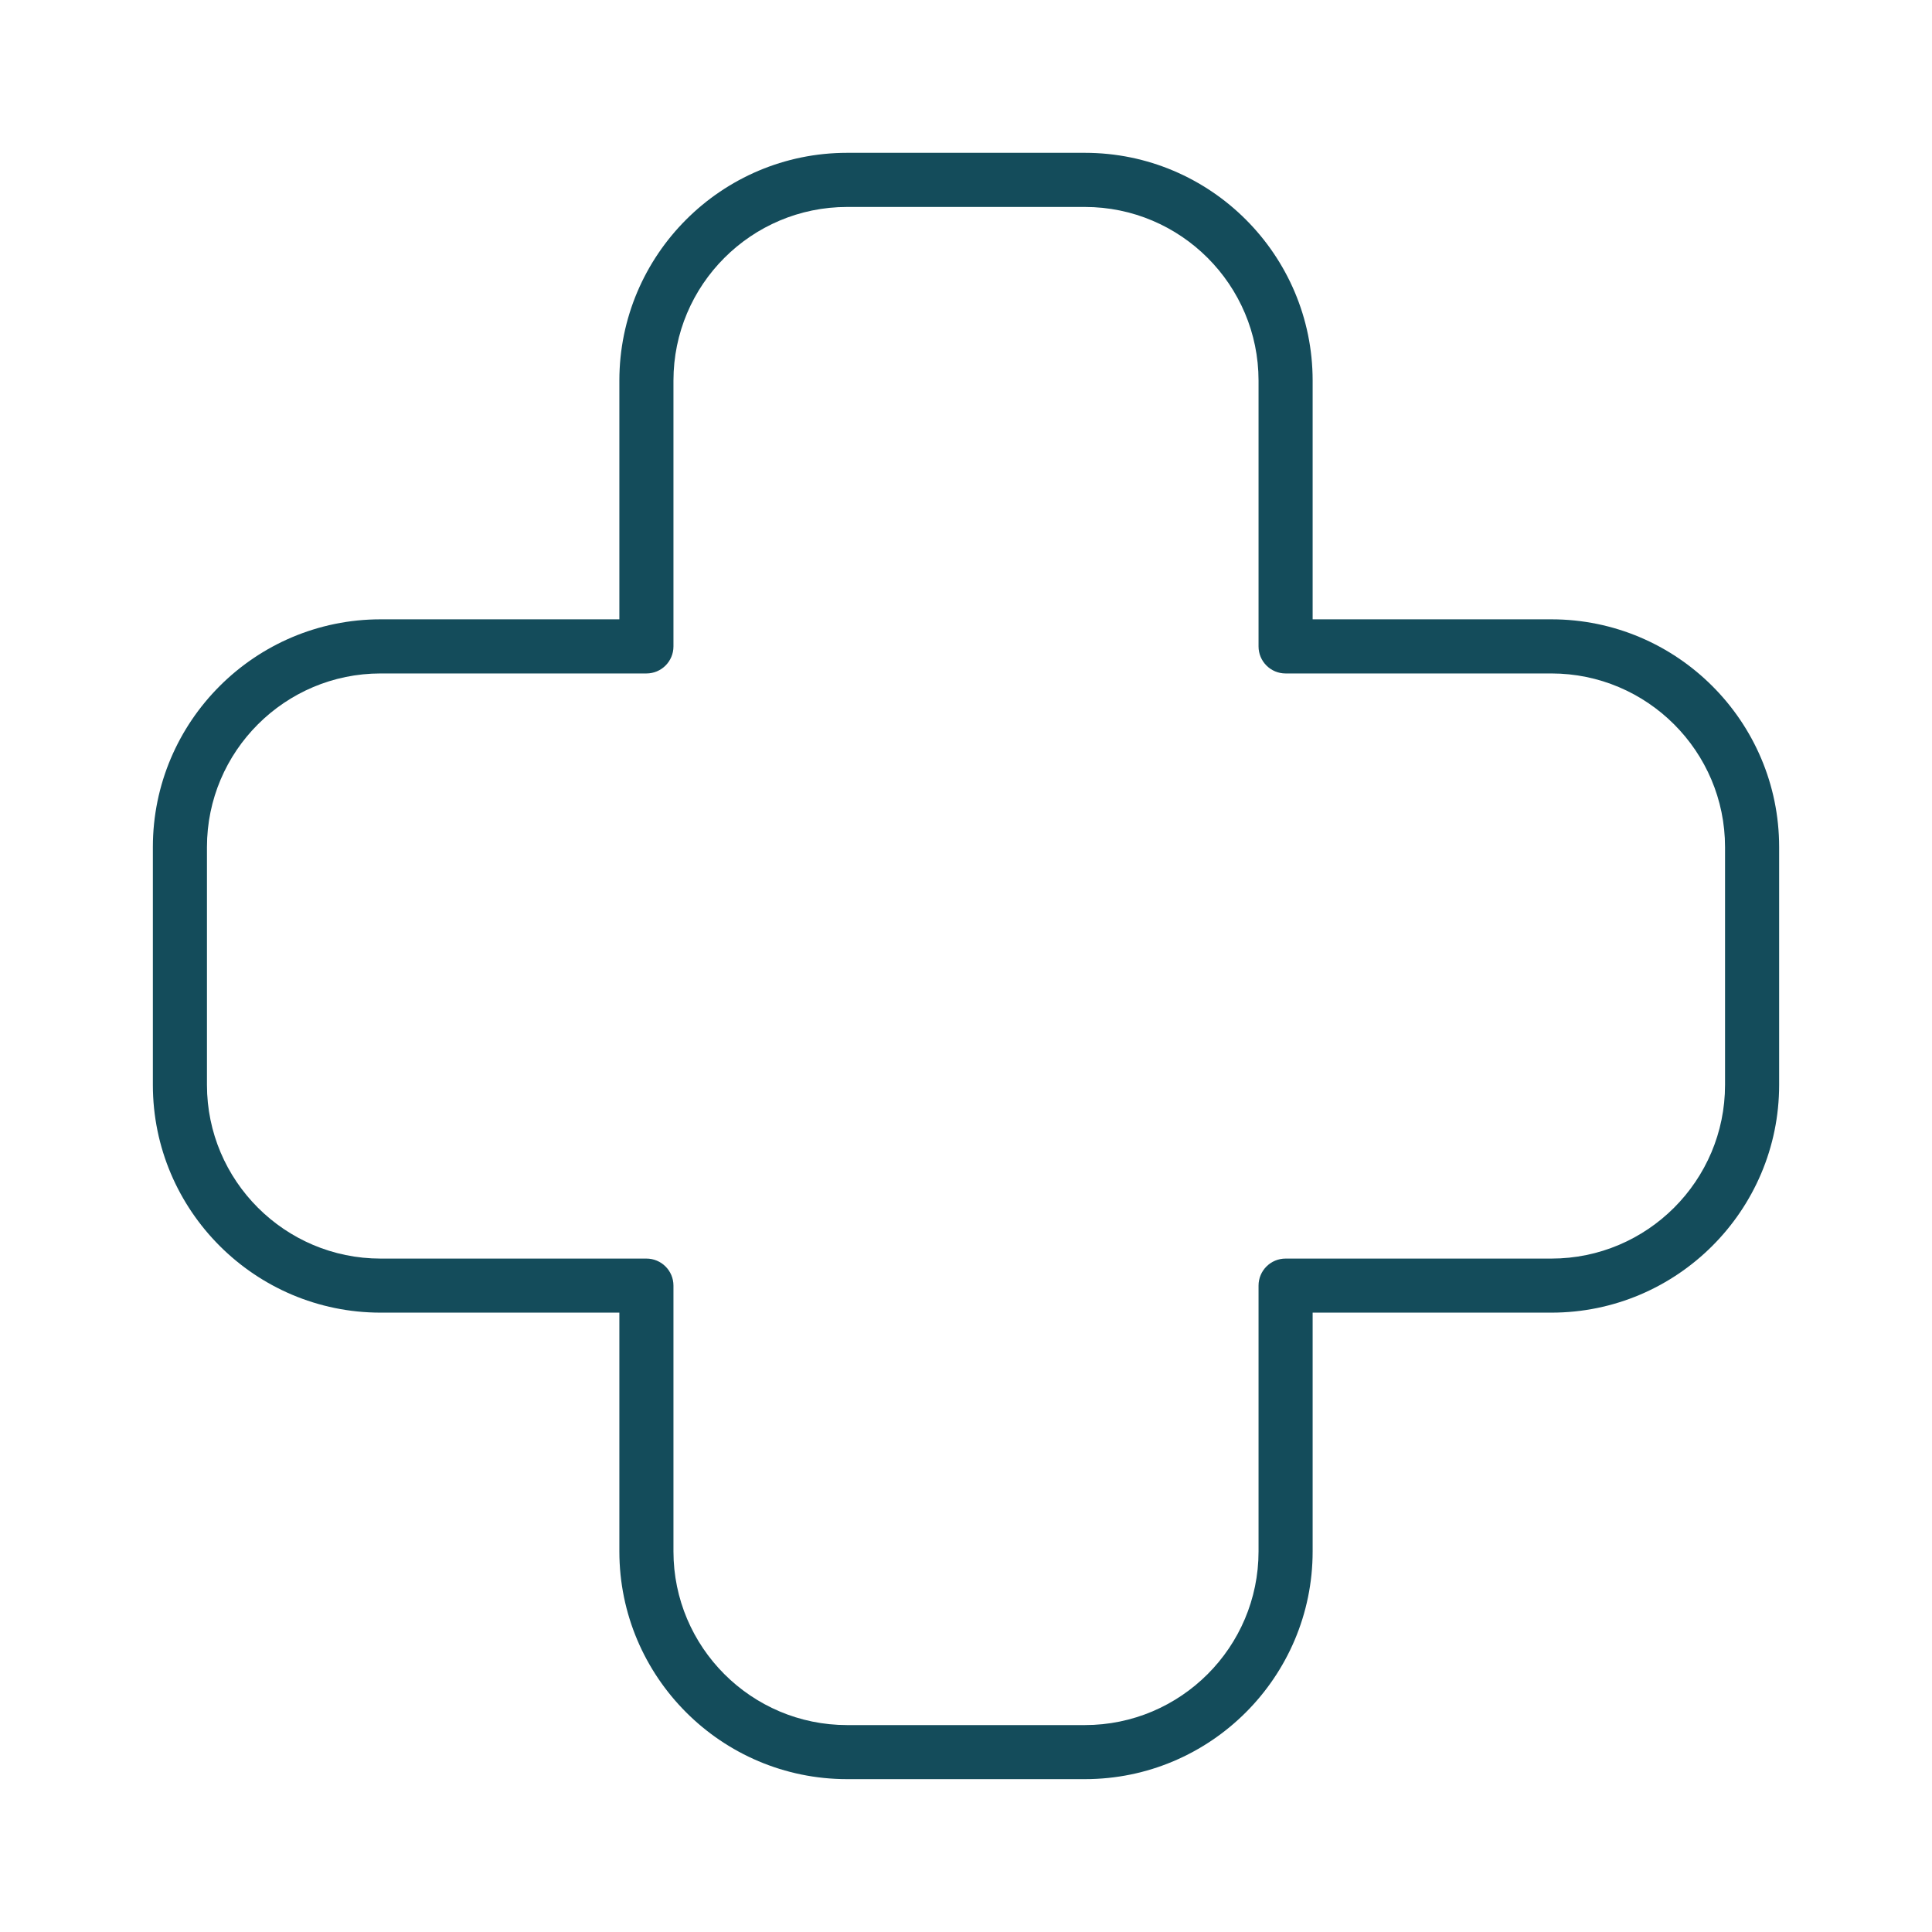
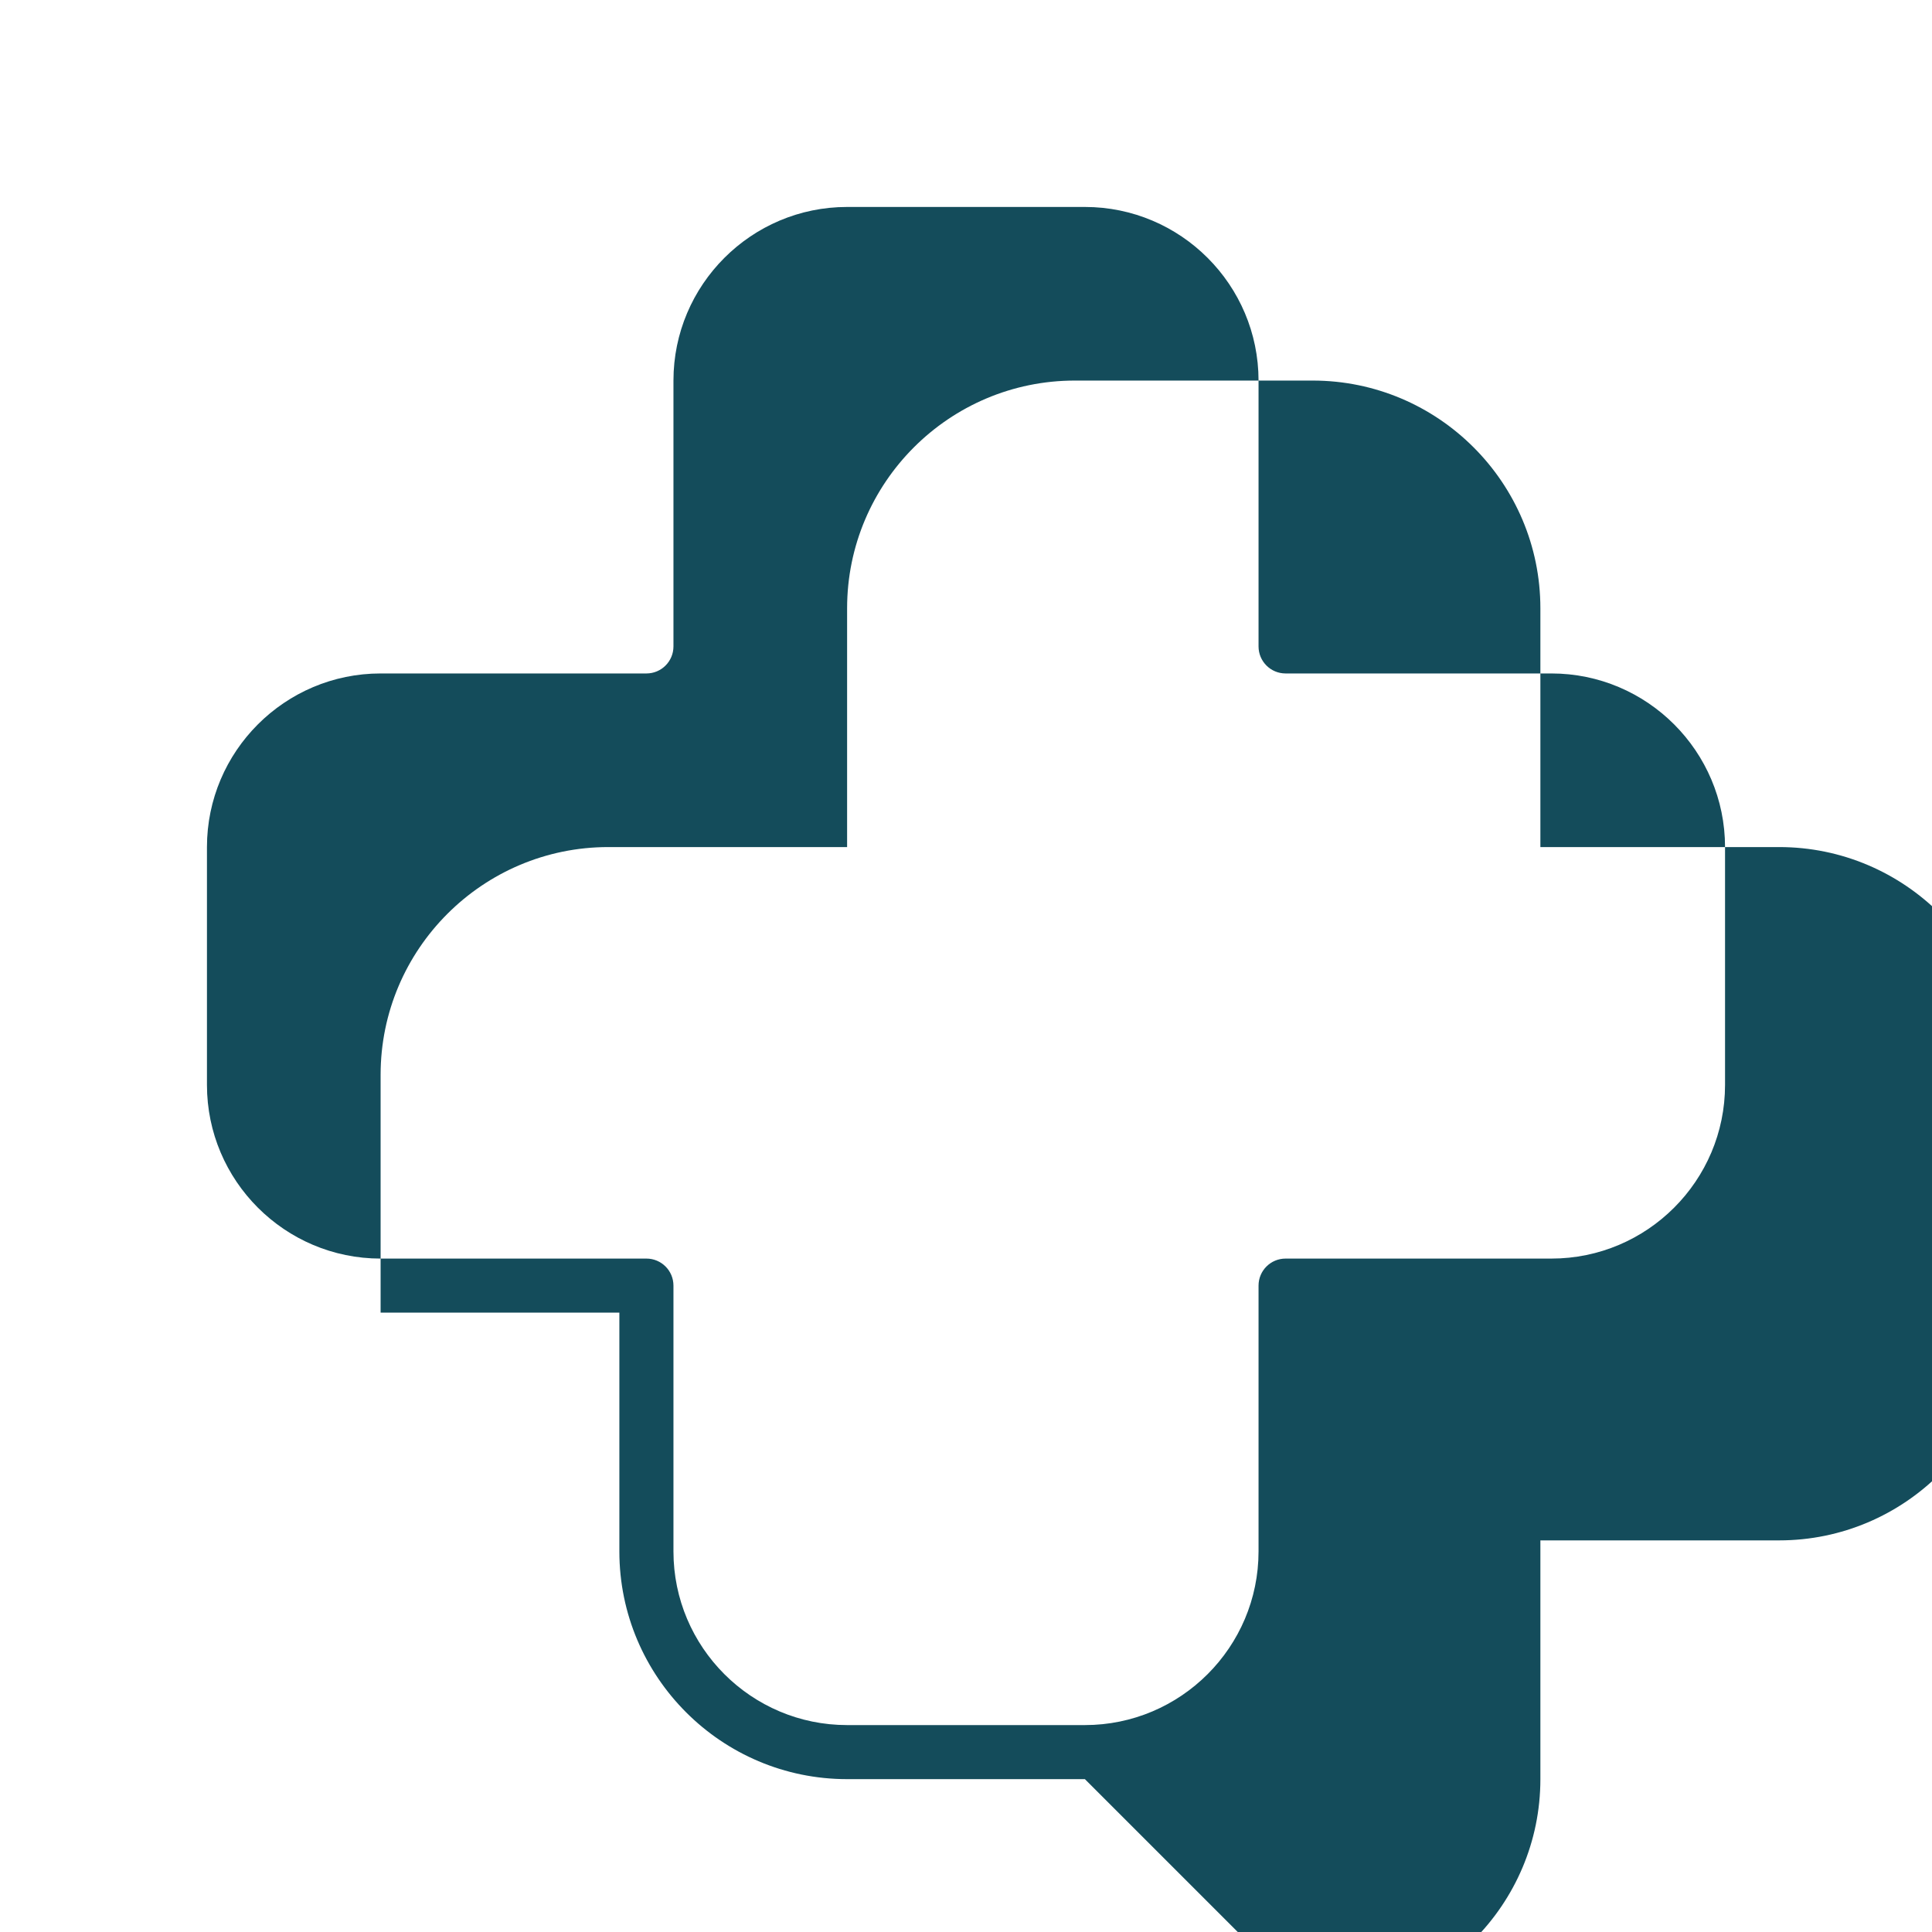
<svg xmlns="http://www.w3.org/2000/svg" id="Layer_1" viewBox="0 0 500 500">
  <defs>
    <style> .cls-1 { fill: #144c5b; } </style>
  </defs>
-   <path class="cls-1" d="M280.77,460.44h-61.54c-32.5,0-58.94-26.44-58.94-58.94v-61.79h-61.79c-32.5,0-58.94-26.44-58.94-58.94v-61.55c0-32.5,26.44-58.94,58.94-58.94h61.79v-61.79c0-32.5,26.44-58.94,58.94-58.94h61.54c32.5,0,58.94,26.44,58.94,58.94v61.79h61.79c32.5,0,58.94,26.44,58.94,58.94v61.55c0,32.5-26.44,58.94-58.94,58.94h-61.79v61.79c0,32.5-26.44,58.94-58.94,58.94ZM98.5,174.29c-24.78,0-44.94,20.16-44.94,44.94v61.55c0,24.78,20.16,44.94,44.94,44.94h68.79c3.87,0,7,3.13,7,7v68.79c0,24.78,20.16,44.94,44.94,44.94h61.54c24.78,0,44.94-20.16,44.94-44.94v-68.79c0-3.87,3.13-7,7-7h68.79c24.78,0,44.94-20.16,44.94-44.94v-61.55c0-24.78-20.16-44.94-44.94-44.94h-68.79c-3.87,0-7-3.13-7-7v-68.79c0-24.78-20.16-44.94-44.94-44.94h-61.54c-24.78,0-44.94,20.16-44.94,44.94v68.79c0,3.87-3.13,7-7,7h-68.79Z" />
+   <path class="cls-1" d="M280.77,460.44h-61.54c-32.5,0-58.94-26.44-58.94-58.94v-61.79h-61.79v-61.55c0-32.5,26.44-58.94,58.94-58.94h61.79v-61.79c0-32.5,26.44-58.94,58.94-58.94h61.54c32.5,0,58.94,26.44,58.94,58.94v61.79h61.79c32.5,0,58.94,26.44,58.94,58.94v61.55c0,32.5-26.44,58.94-58.94,58.94h-61.79v61.79c0,32.5-26.44,58.94-58.94,58.94ZM98.5,174.29c-24.78,0-44.94,20.16-44.94,44.94v61.55c0,24.78,20.16,44.94,44.94,44.94h68.79c3.87,0,7,3.13,7,7v68.79c0,24.78,20.16,44.94,44.94,44.94h61.54c24.78,0,44.94-20.16,44.94-44.94v-68.79c0-3.87,3.13-7,7-7h68.79c24.78,0,44.94-20.16,44.94-44.94v-61.55c0-24.78-20.16-44.94-44.94-44.94h-68.79c-3.87,0-7-3.13-7-7v-68.79c0-24.78-20.16-44.94-44.94-44.94h-61.54c-24.78,0-44.94,20.16-44.94,44.94v68.79c0,3.87-3.13,7-7,7h-68.79Z" />
</svg>